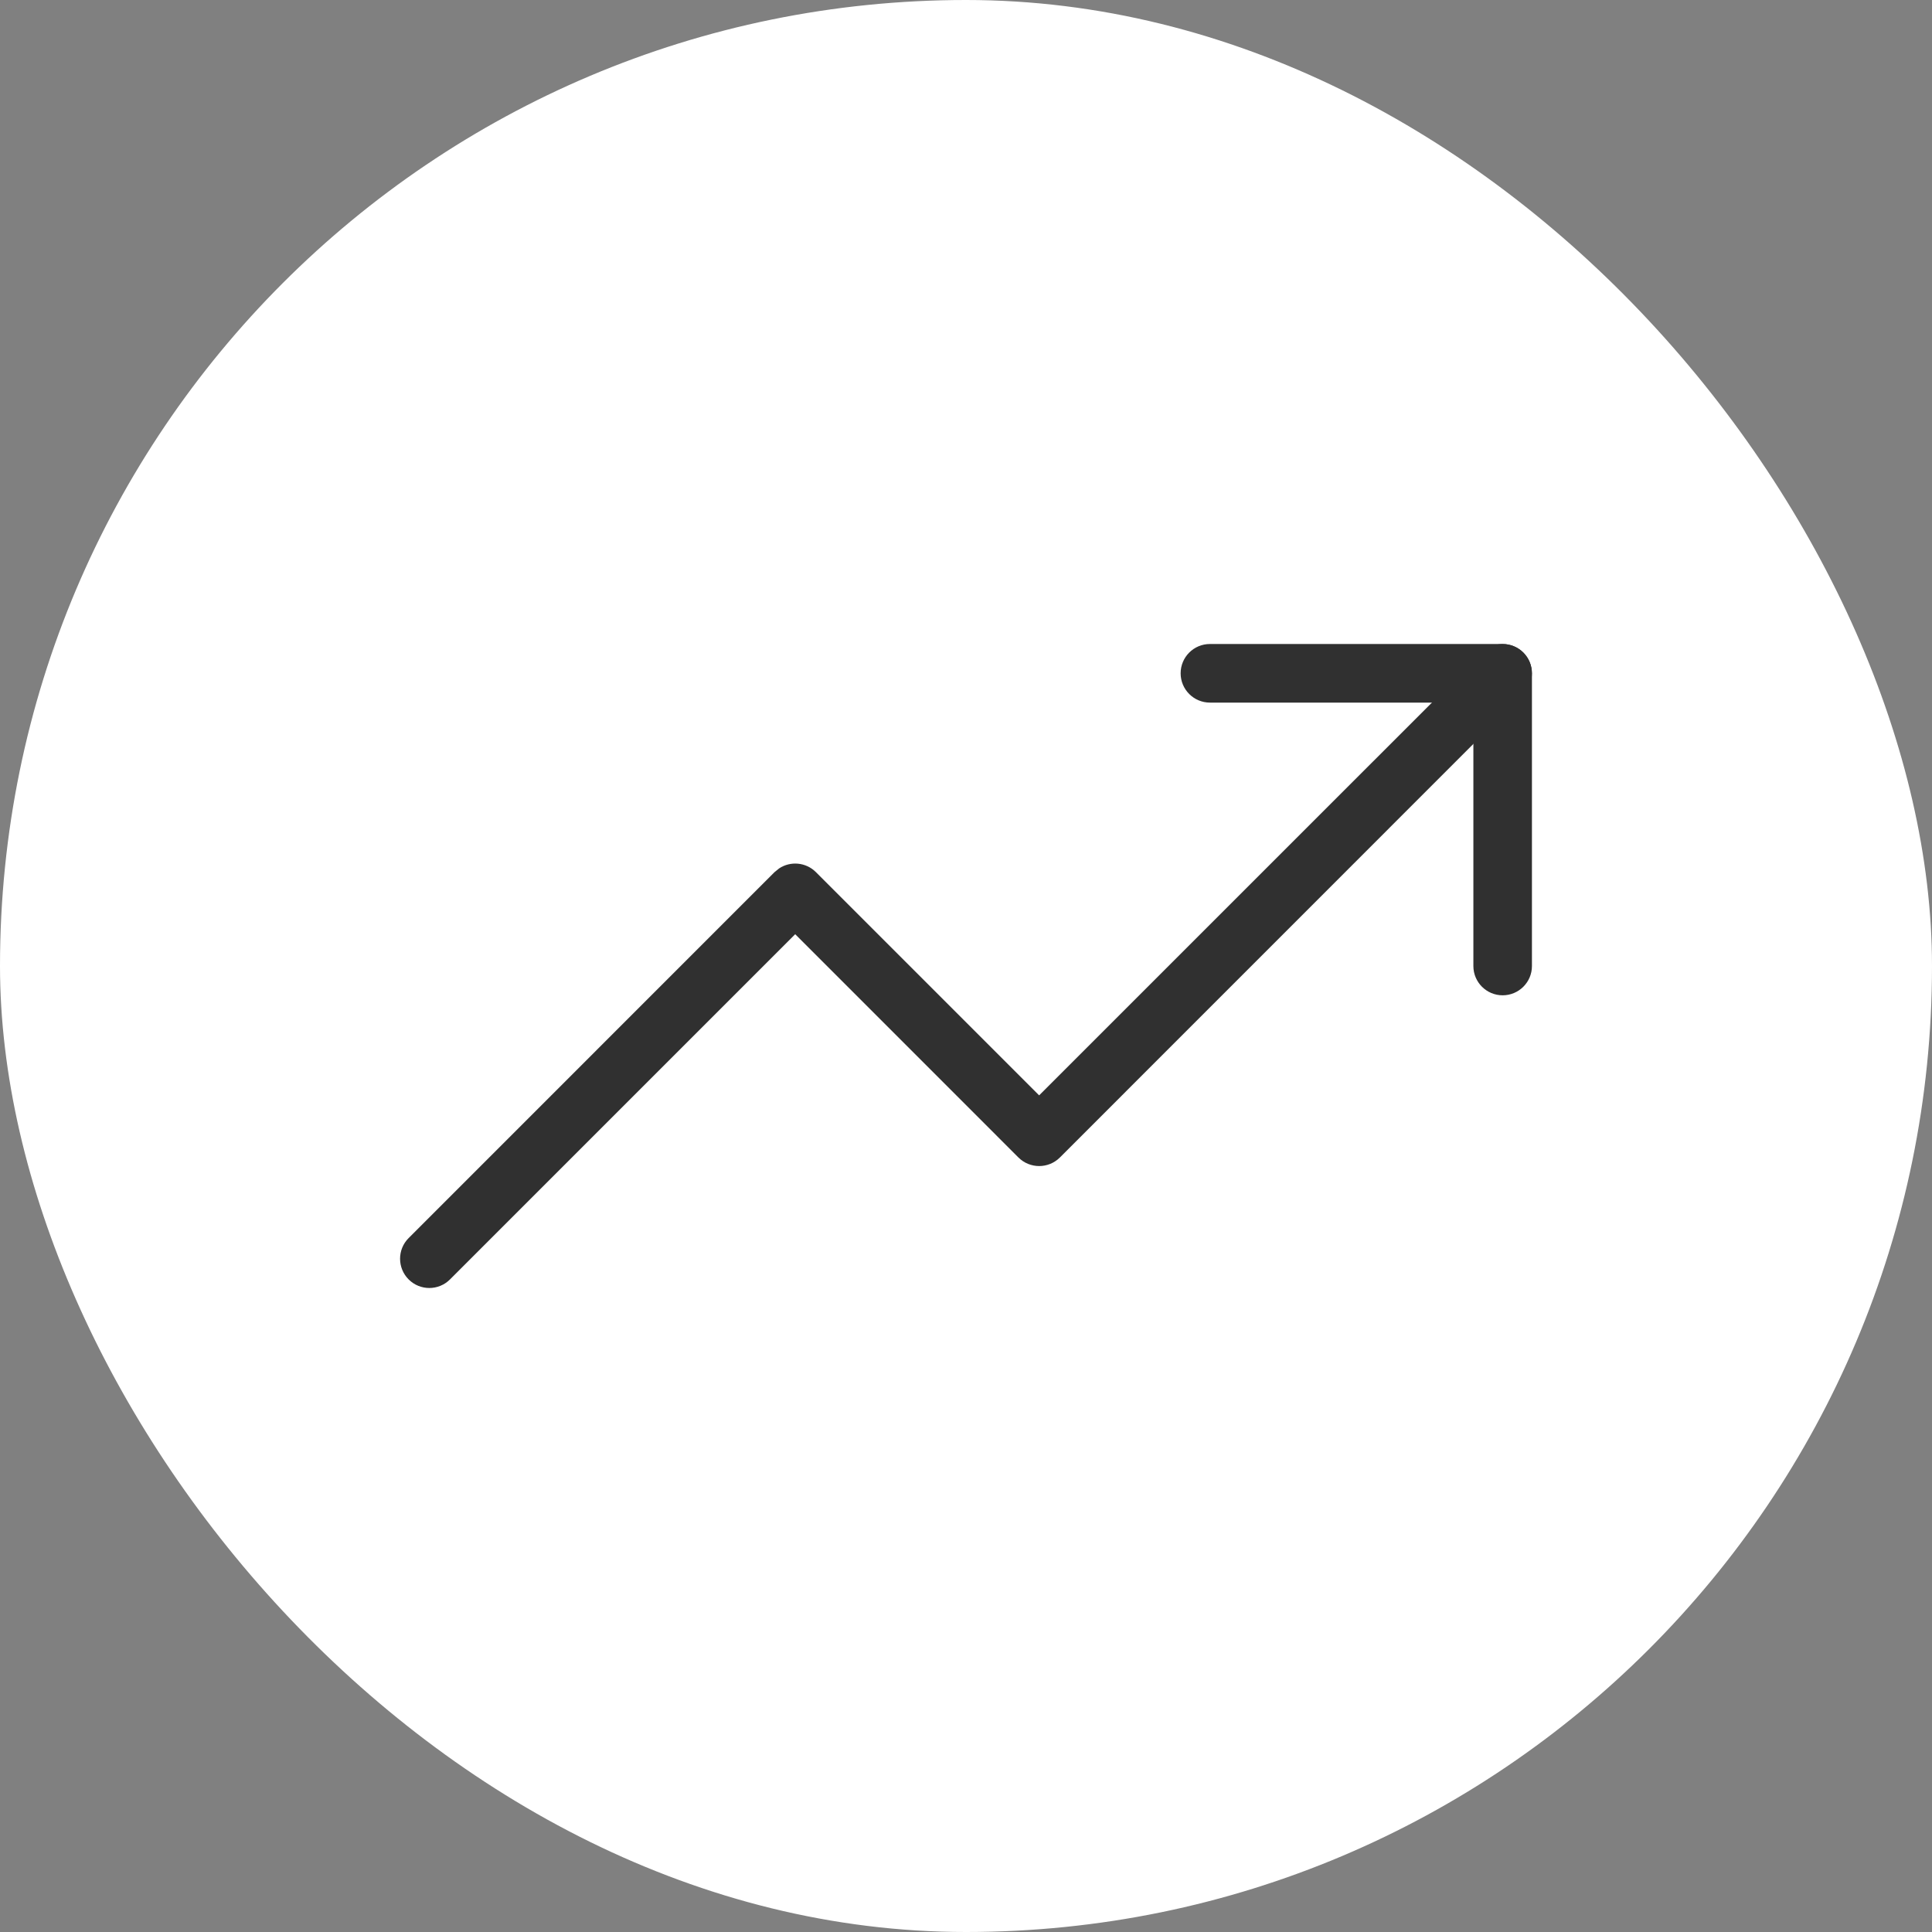
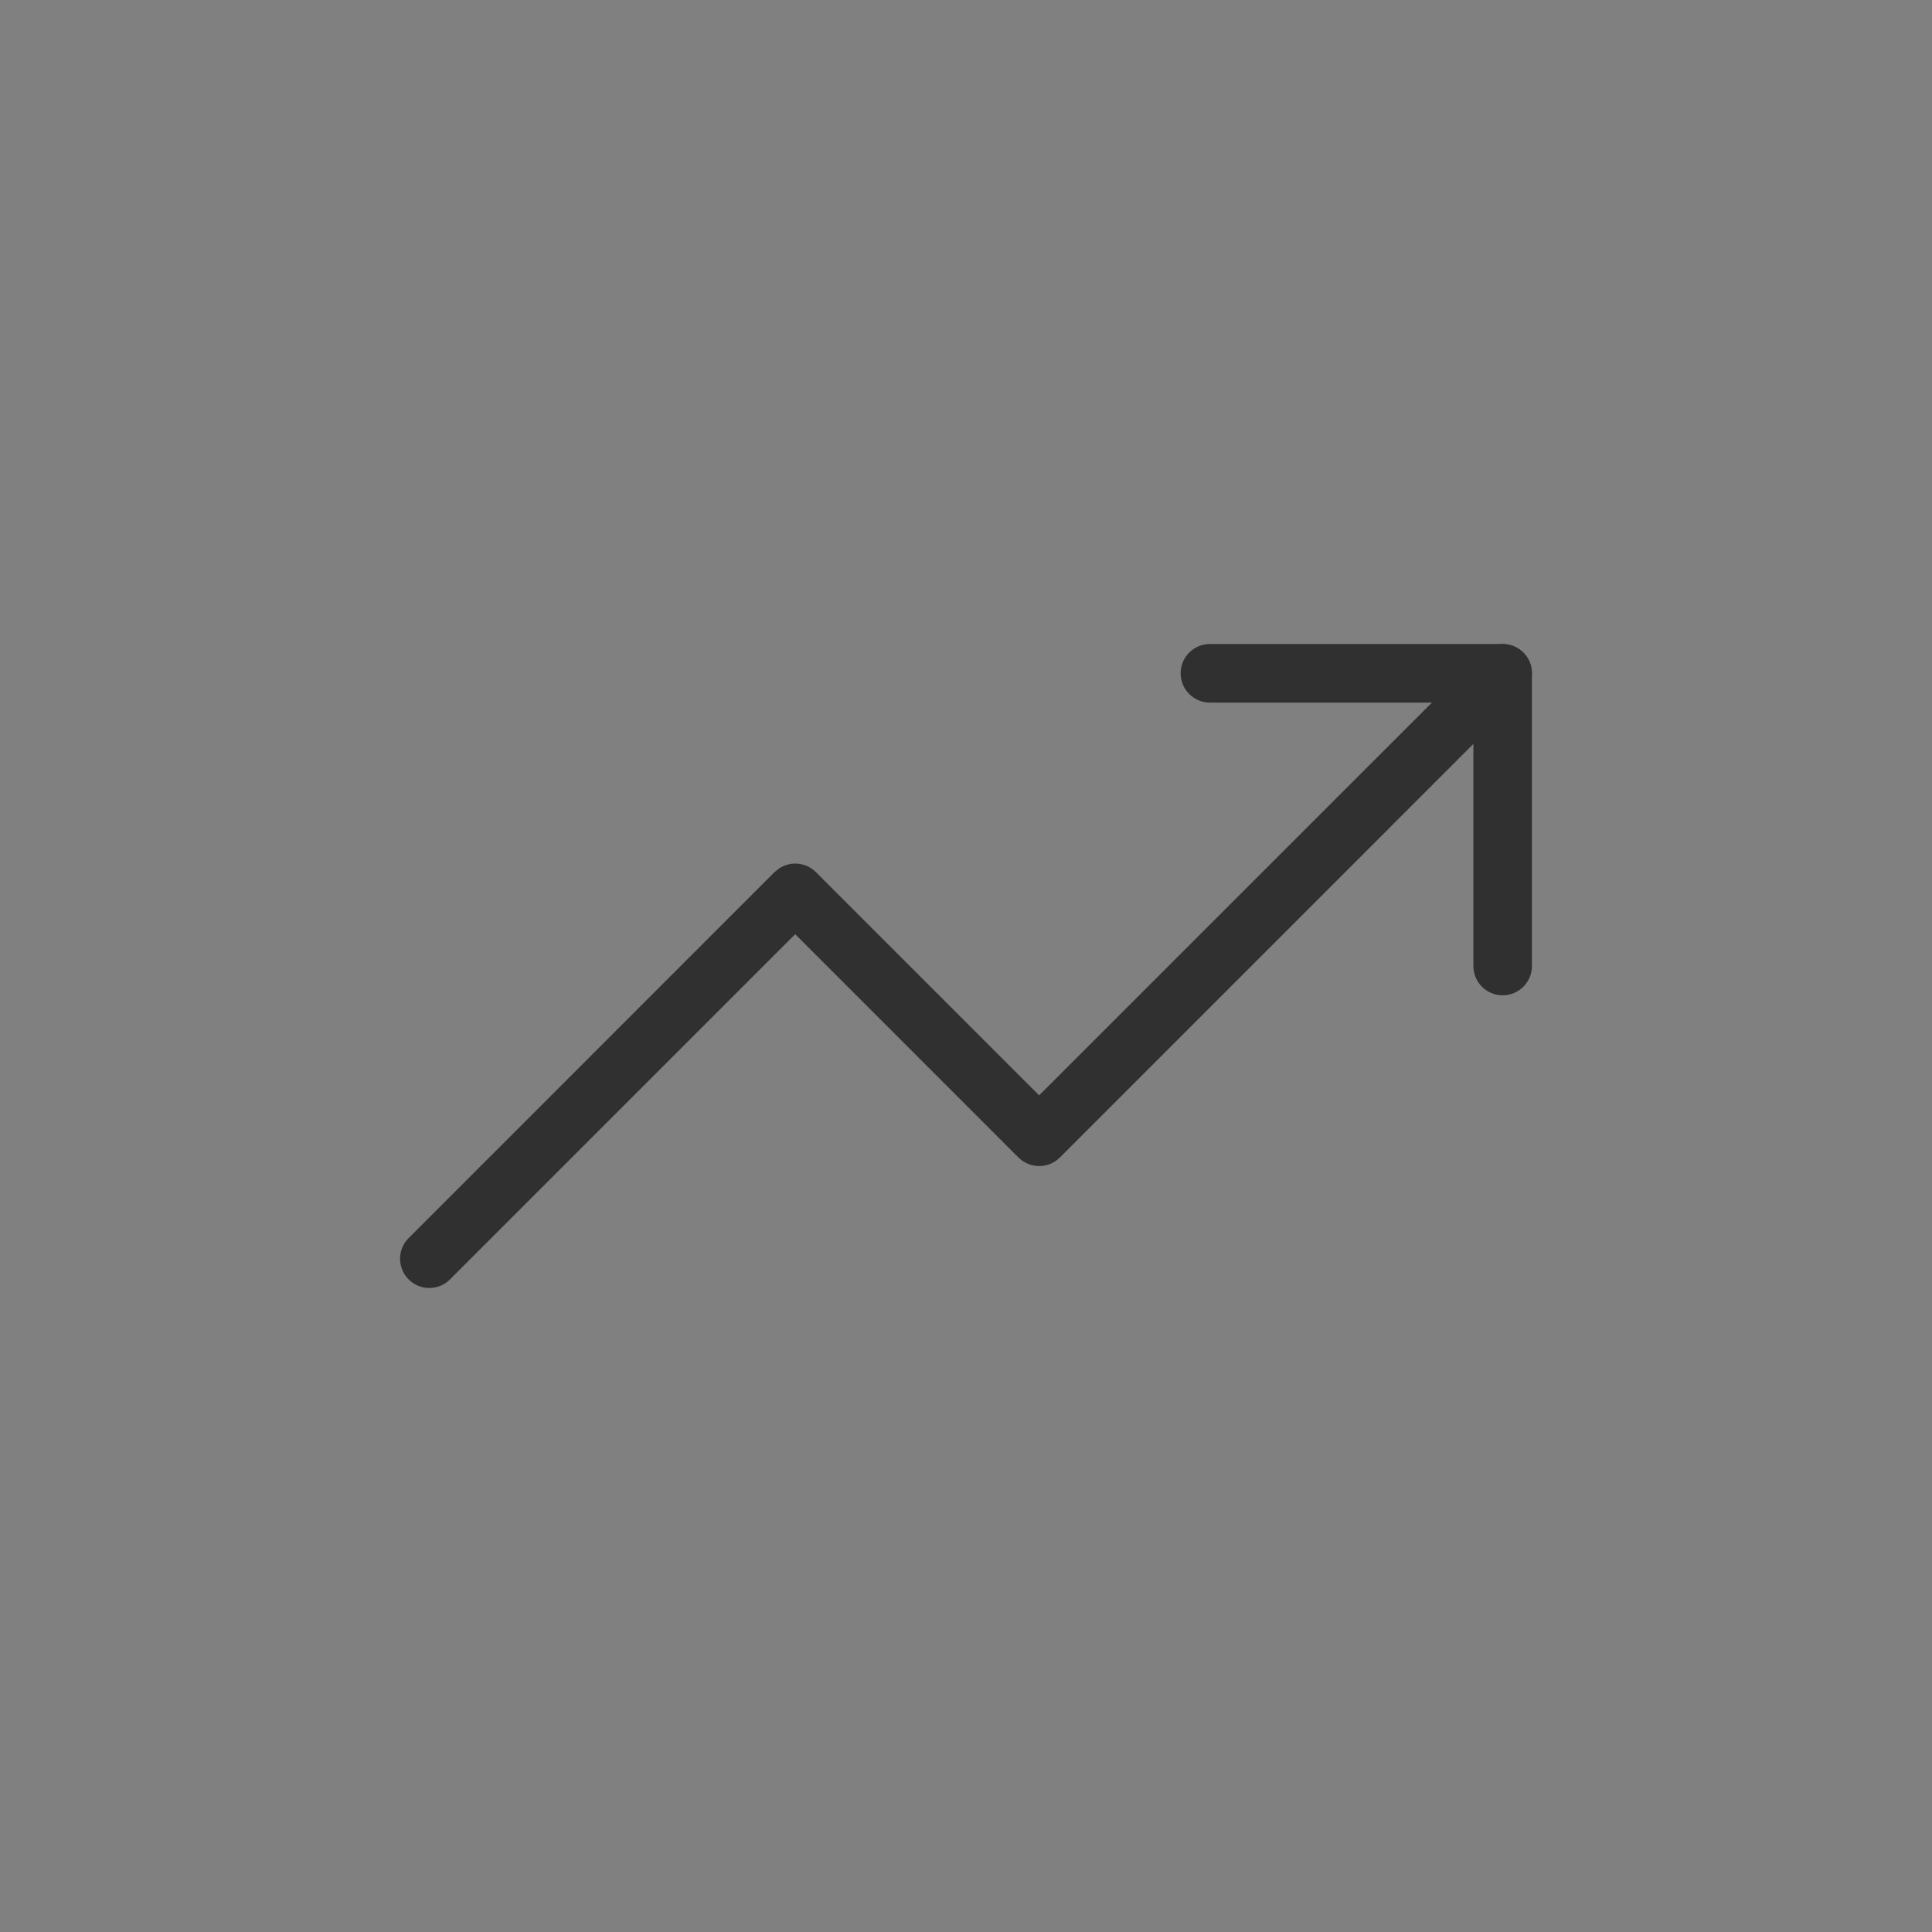
<svg xmlns="http://www.w3.org/2000/svg" width="42" height="42" viewBox="0 0 42 42" fill="none">
  <rect x="0" y="0" width="42" height="42" fill="#808080" stroke="none" />
-   <rect width="42" height="42" rx="21" fill="white" />
-   <path d="M32.216 14.187C32.464 13.939 32.867 13.939 33.116 14.187C33.364 14.436 33.364 14.838 33.116 15.086L23.041 25.163C22.792 25.411 22.389 25.411 22.14 25.163L17.287 20.309L9.782 27.814C9.534 28.062 9.132 28.062 8.884 27.814C8.635 27.565 8.635 27.162 8.884 26.914L16.837 18.96L16.938 18.878C17.184 18.715 17.52 18.742 17.738 18.96L22.59 23.812L32.216 14.187Z" fill="#303030" />
+   <path d="M32.216 14.187C32.464 13.939 32.867 13.939 33.116 14.187C33.364 14.436 33.364 14.838 33.116 15.086L23.041 25.163C22.792 25.411 22.389 25.411 22.14 25.163L17.287 20.309L9.782 27.814C9.534 28.062 9.132 28.062 8.884 27.814C8.635 27.565 8.635 27.162 8.884 26.914L16.837 18.96L16.938 18.878C17.184 18.715 17.52 18.742 17.738 18.96L22.59 23.812L32.216 14.187" fill="#303030" />
  <path d="M32.03 21.001V15.274H26.303C25.951 15.274 25.666 14.988 25.666 14.637C25.666 14.285 25.951 14 26.303 14H32.666C33.018 14 33.303 14.285 33.303 14.637V21.001C33.303 21.352 33.018 21.637 32.666 21.637C32.315 21.637 32.03 21.352 32.03 21.001Z" fill="#303030" />
</svg>